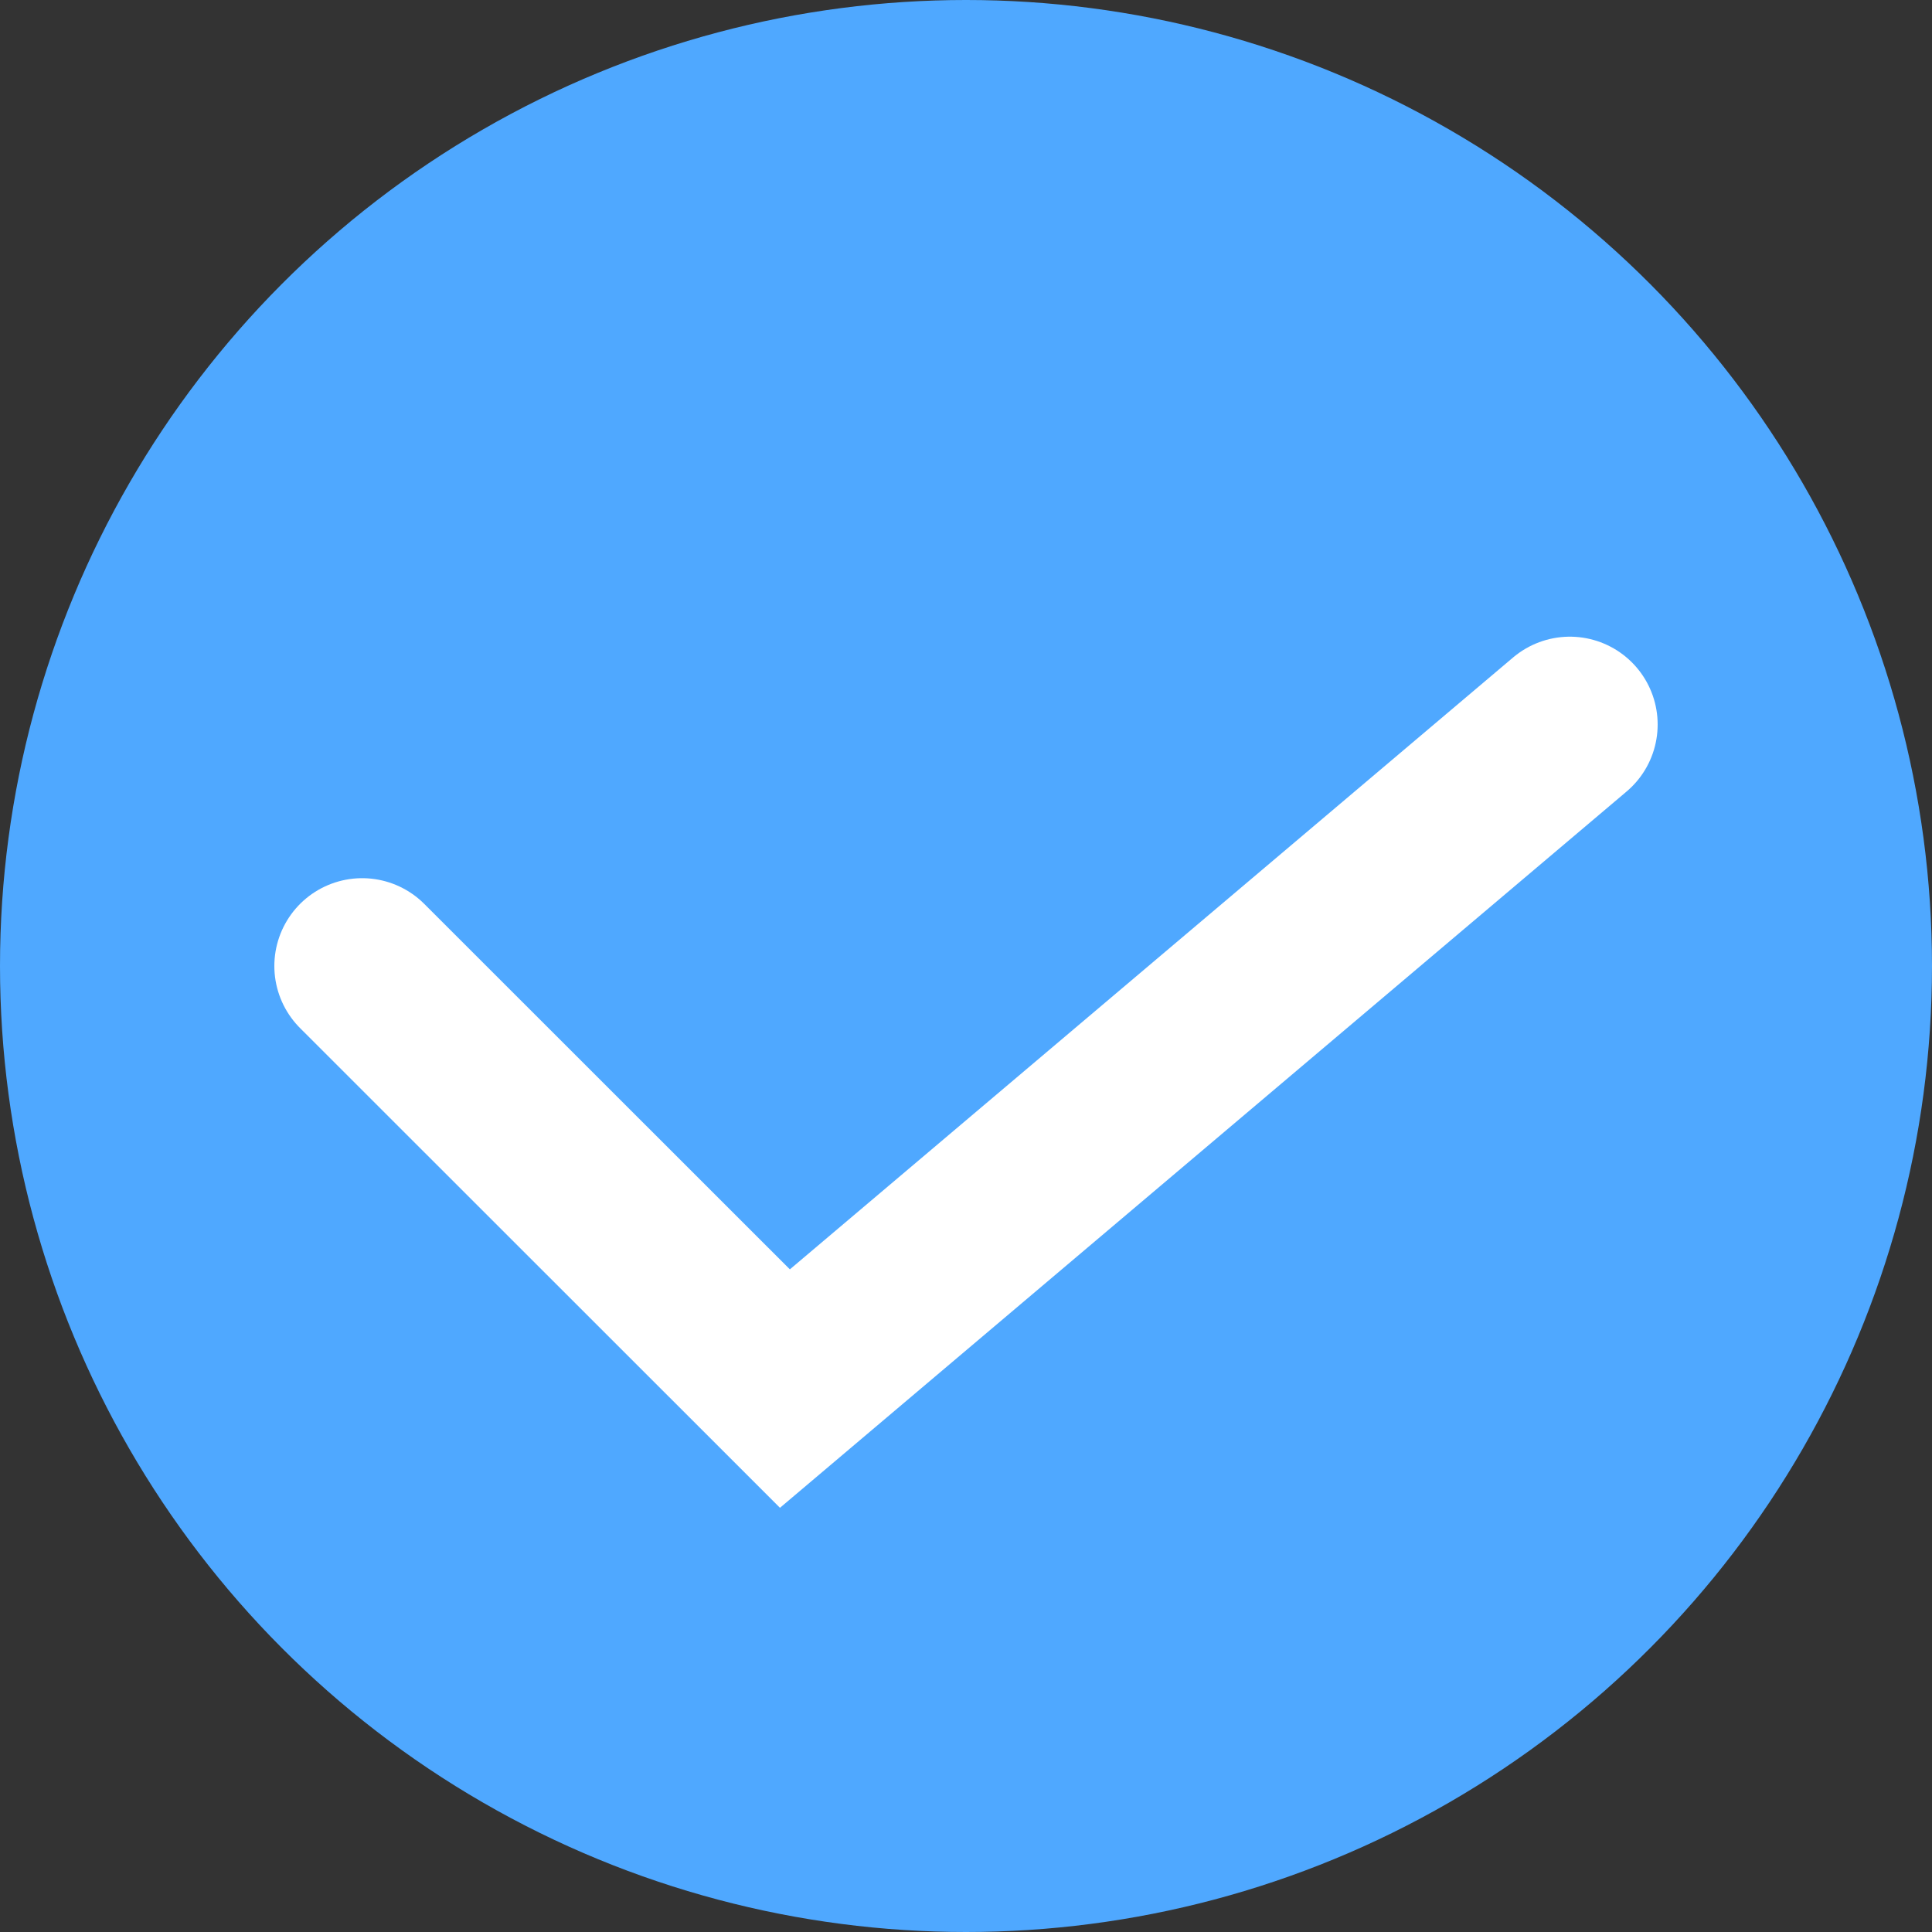
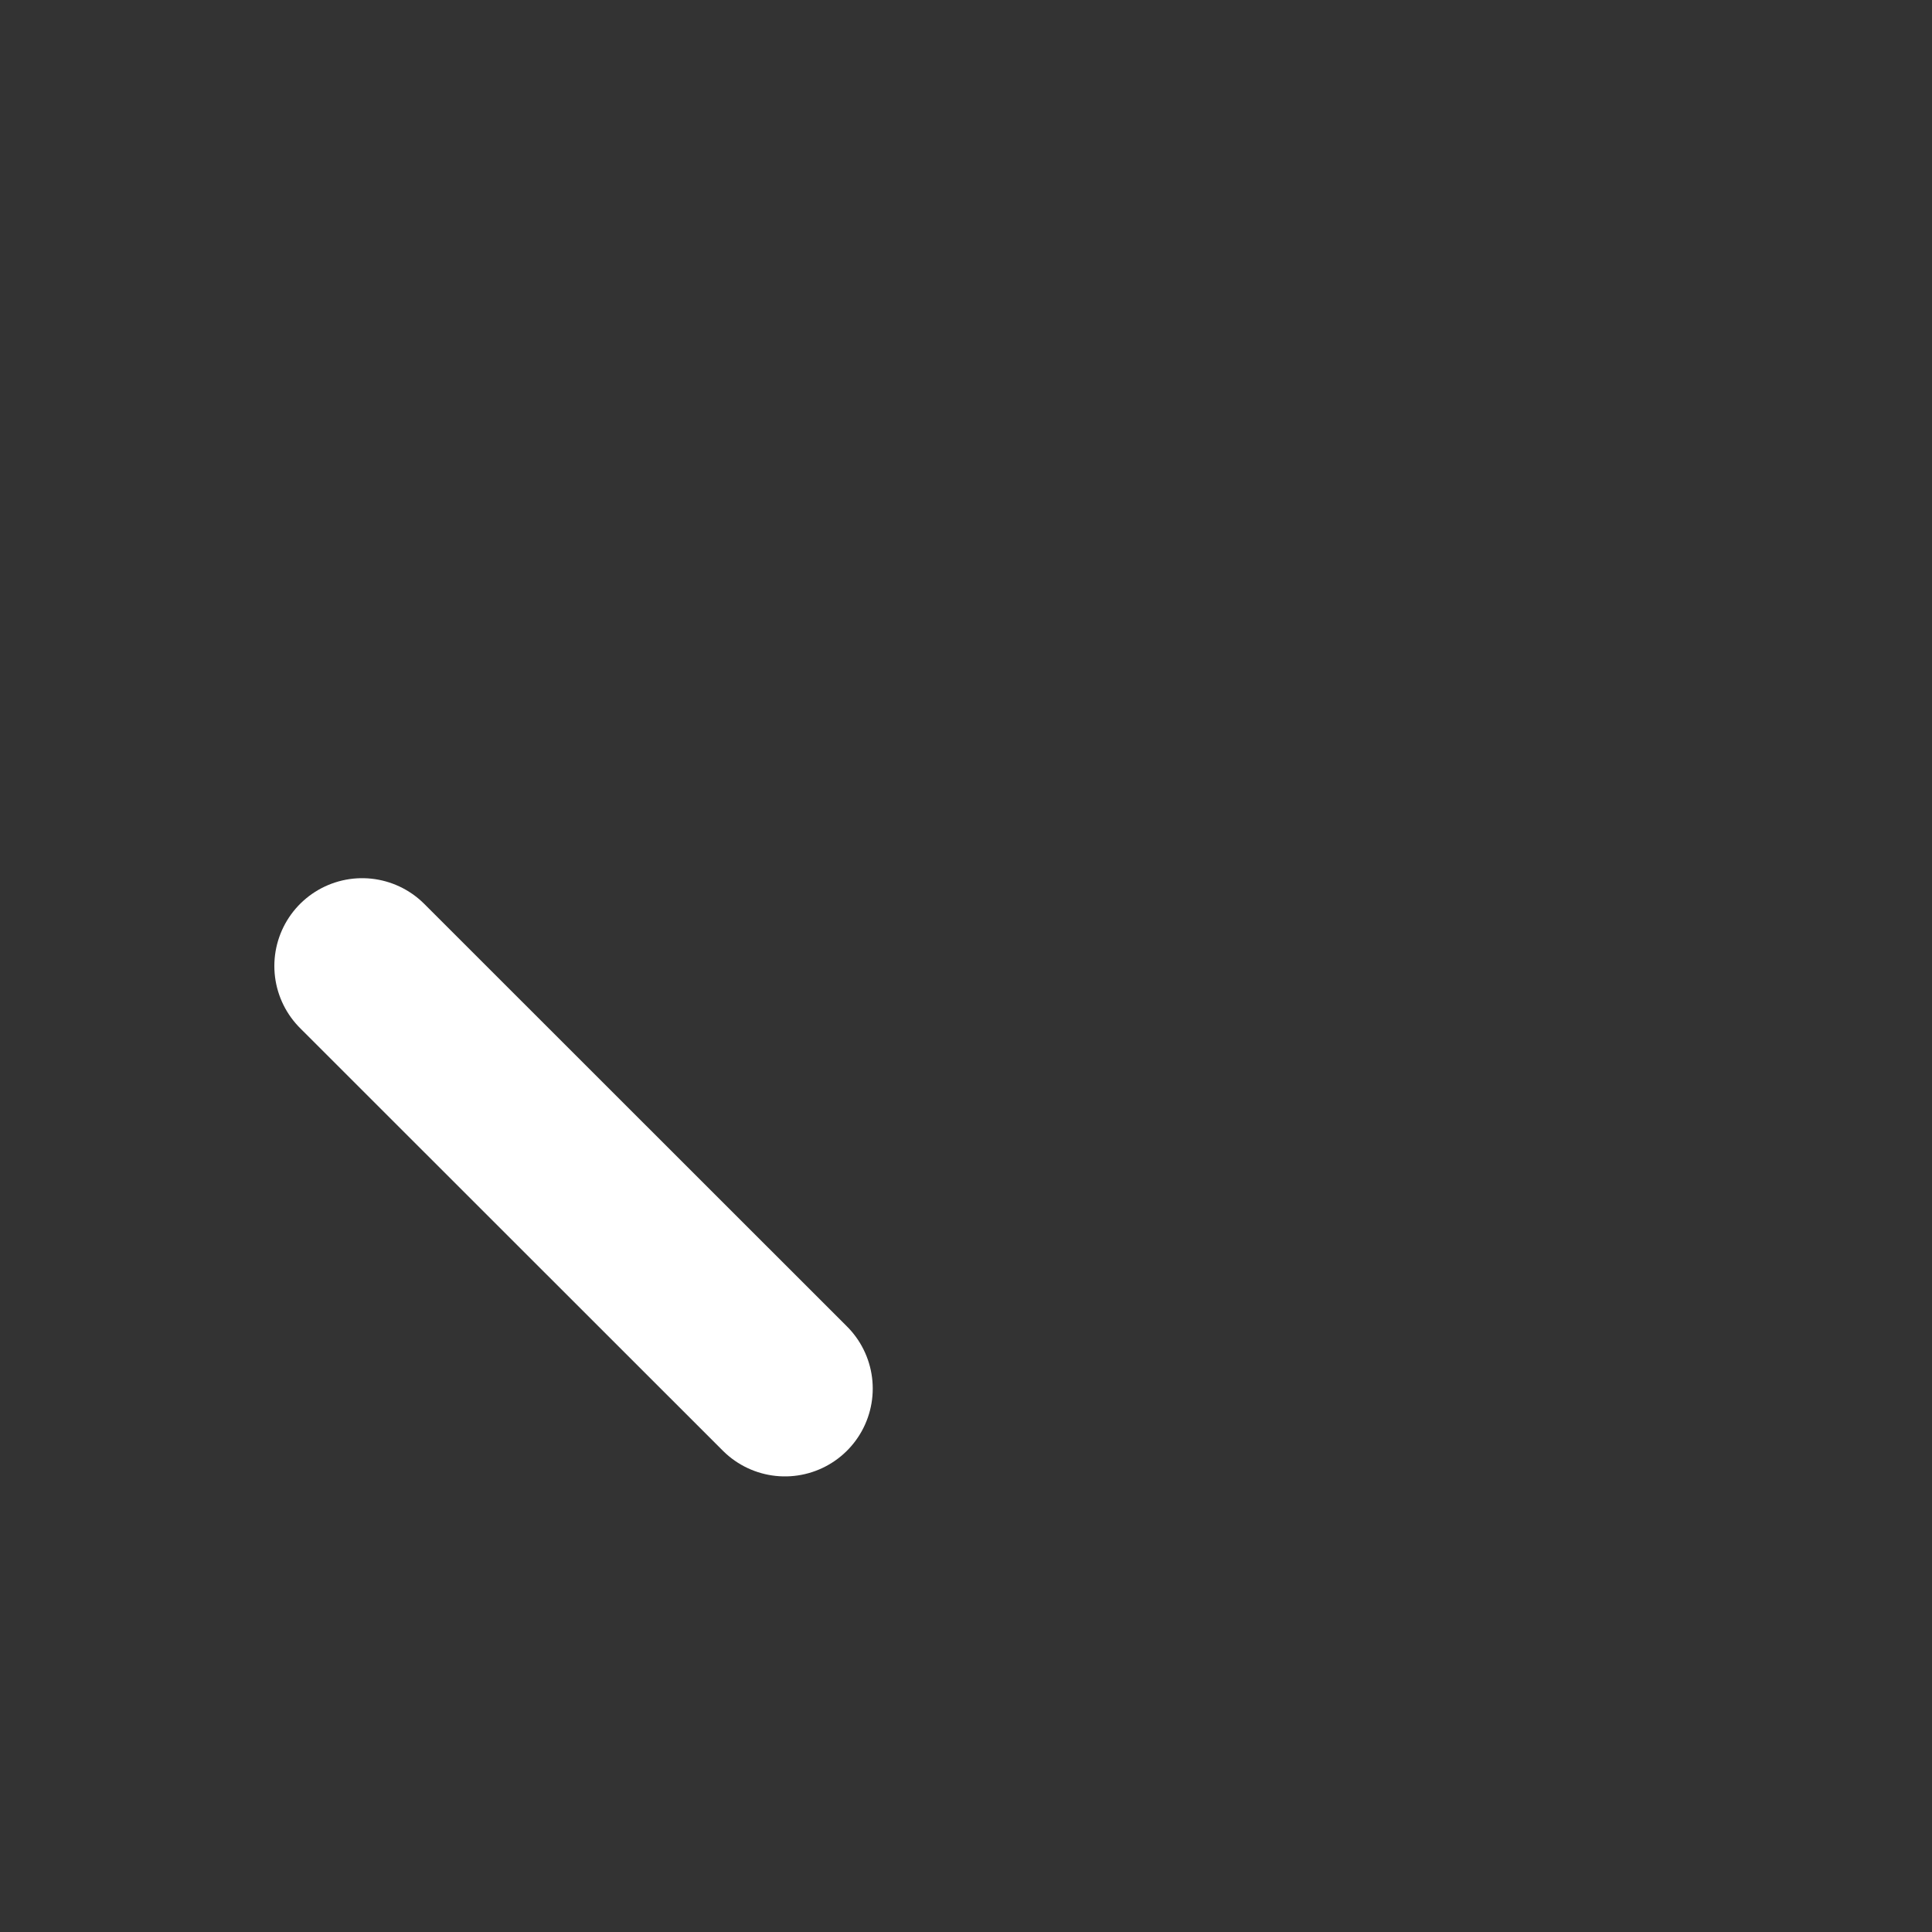
<svg xmlns="http://www.w3.org/2000/svg" width="11" height="11" viewBox="0 0 11 11" fill="none">
  <rect x="0" y="0" width="11" height="11" fill="#333333" stroke="none" />
  <g id="Group 1280">
-     <circle id="Ellipse 292" cx="5.5" cy="5.5" r="5.5" fill="#4FA8FF" />
-     <path id="Vector 182" d="M2.062 5.5L4.469 7.906L8.938 4.125" stroke="white" stroke-linecap="round" />
+     <path id="Vector 182" d="M2.062 5.5L4.469 7.906" stroke="white" stroke-linecap="round" />
  </g>
</svg>